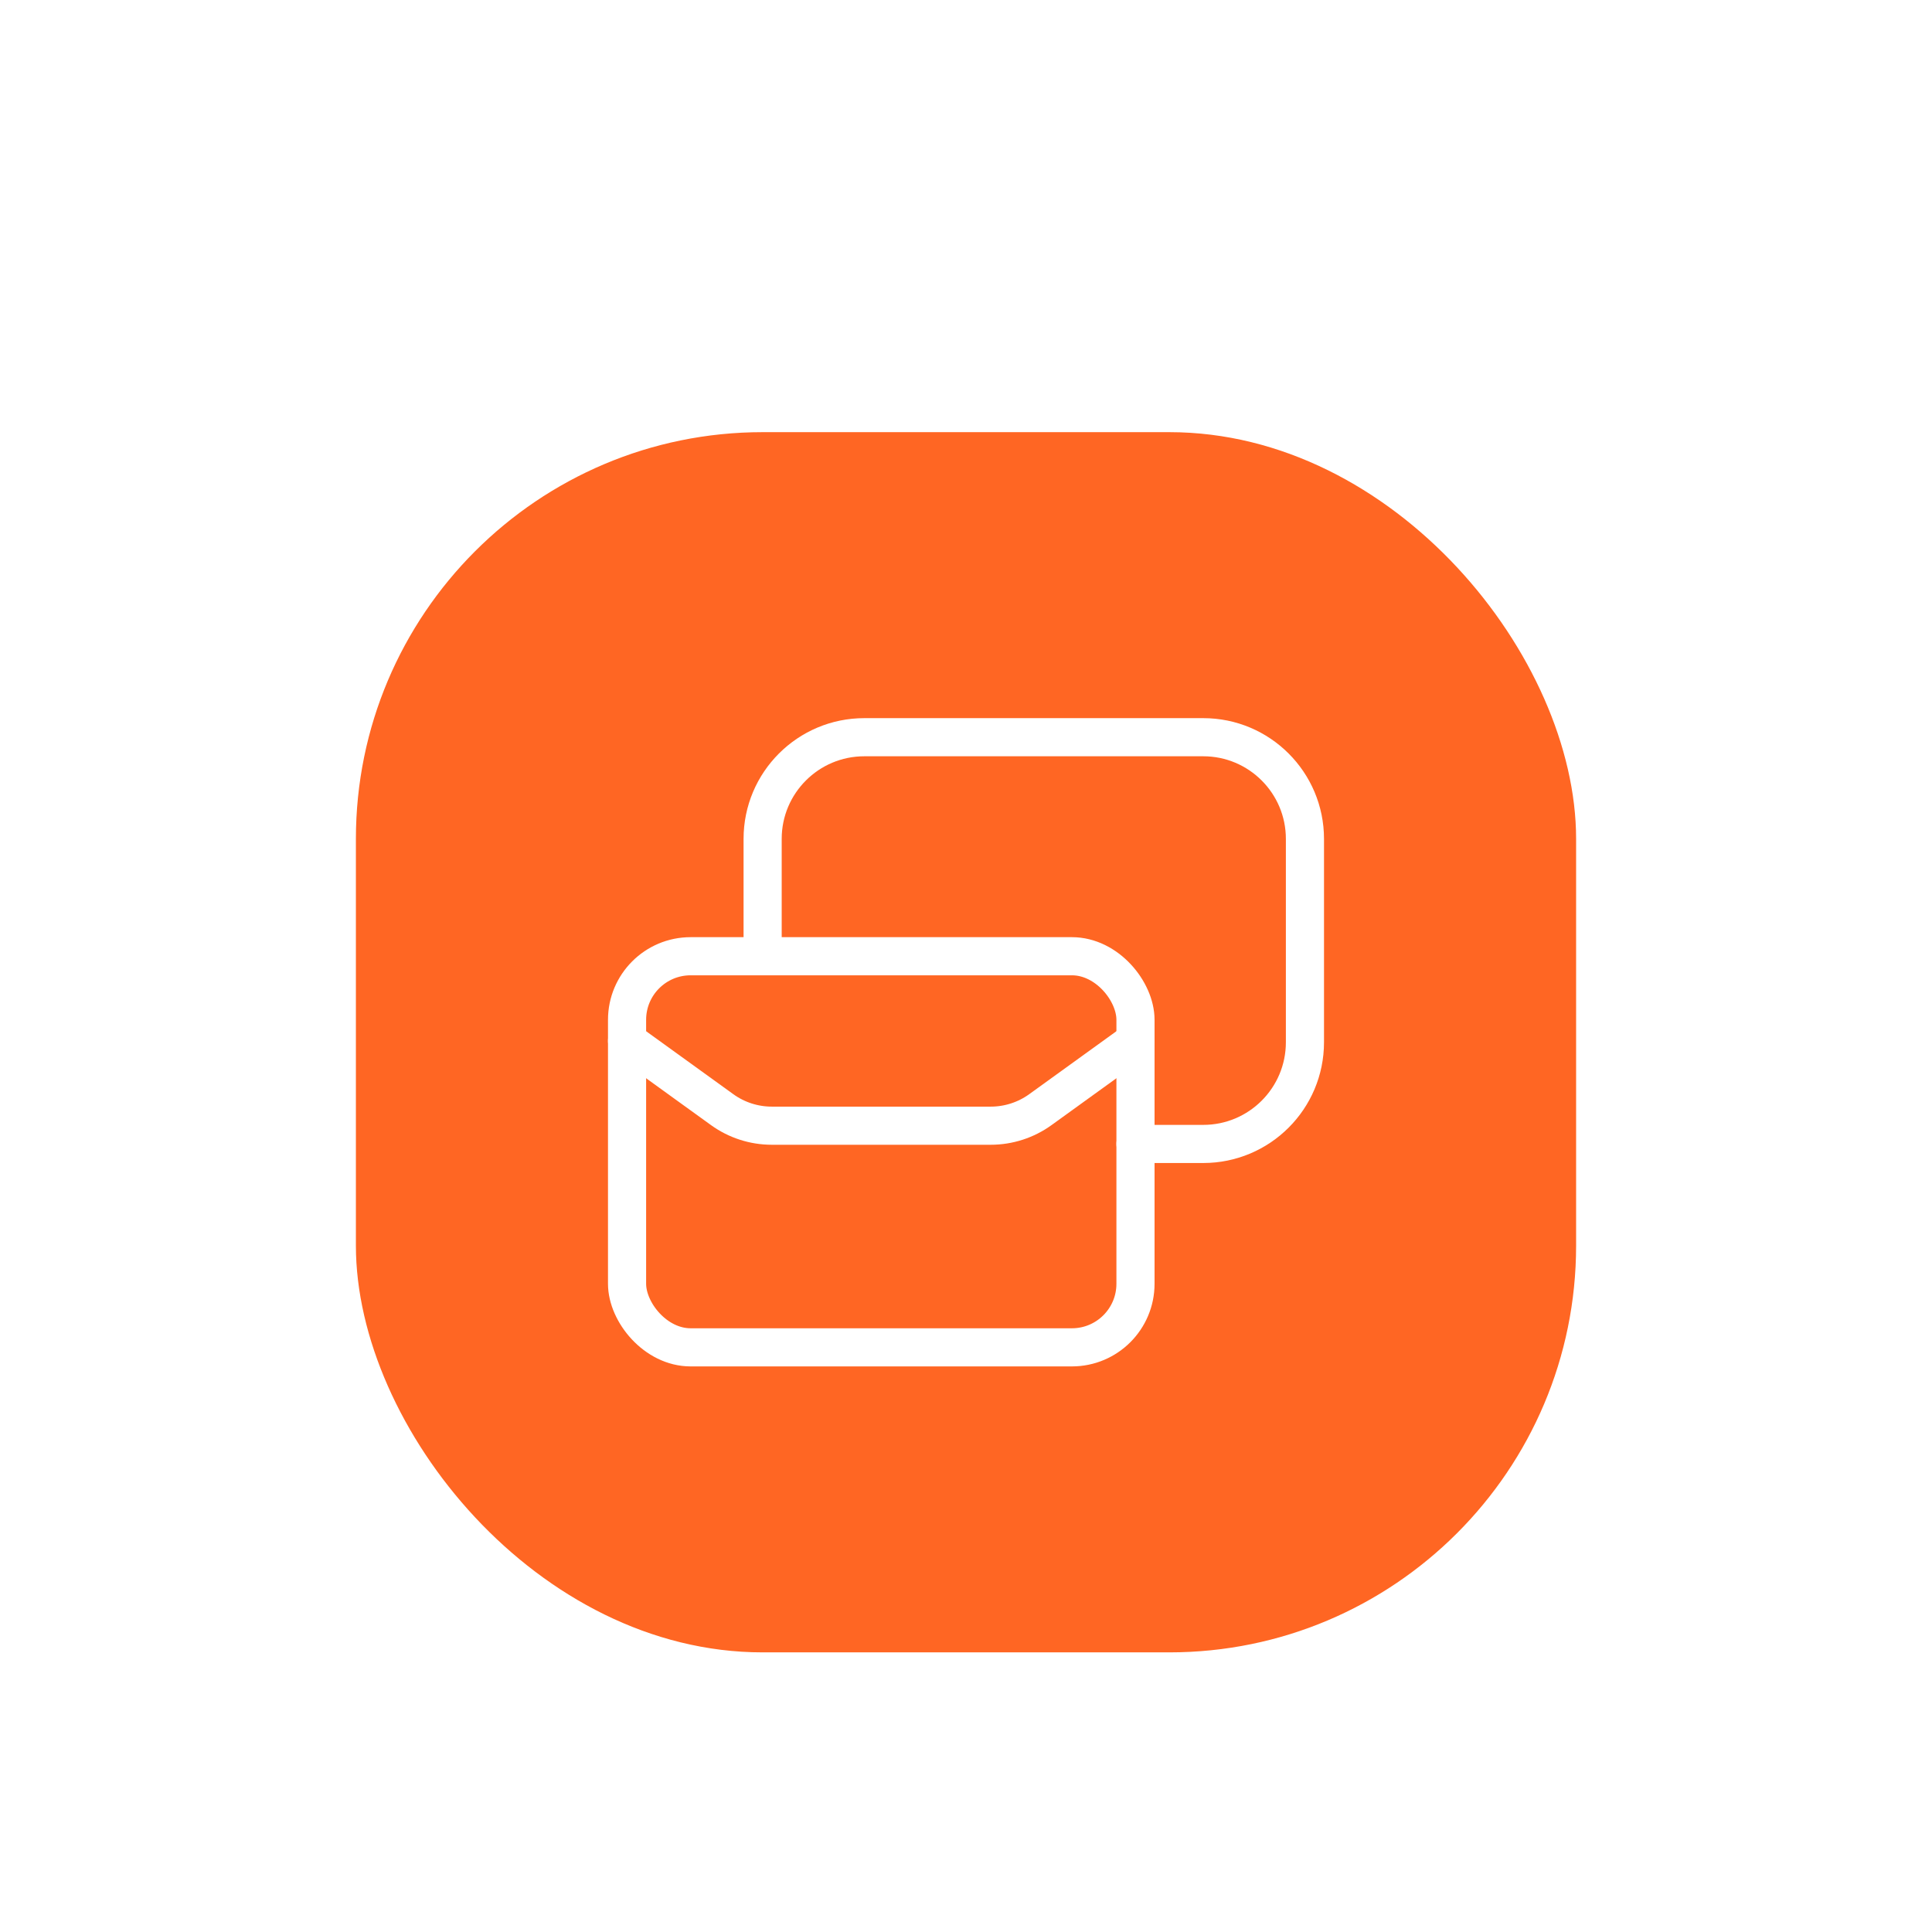
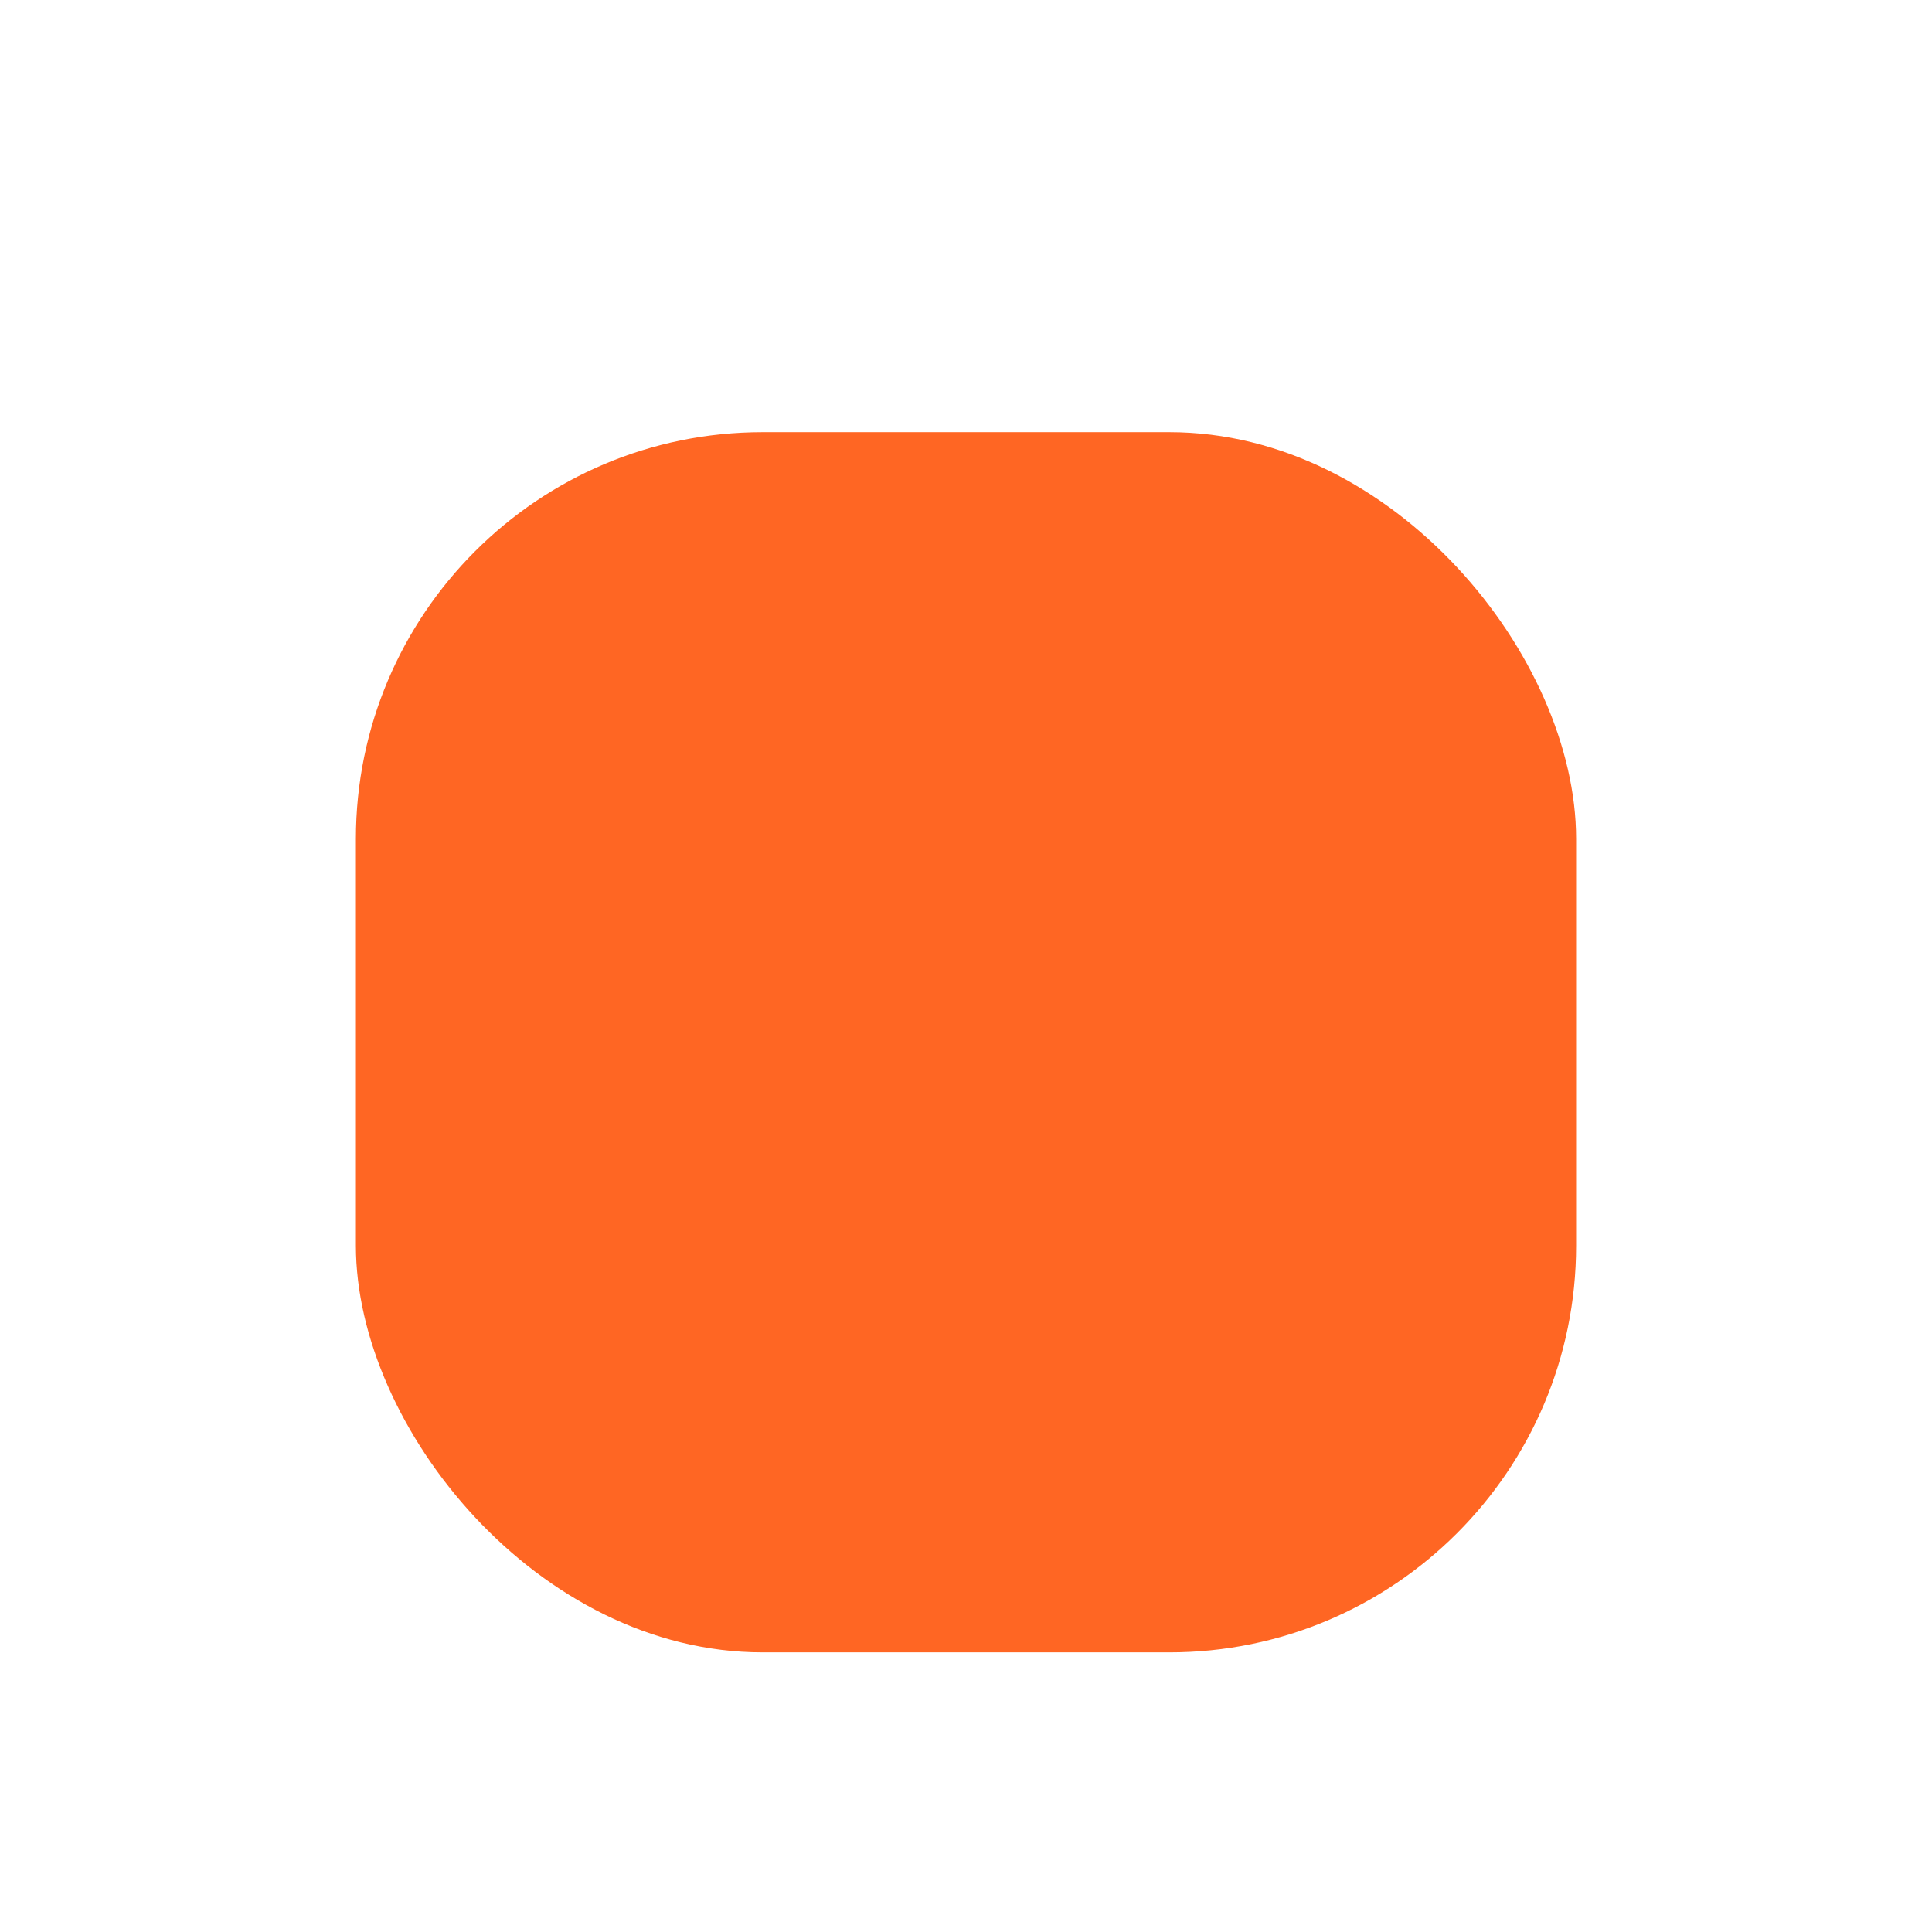
<svg xmlns="http://www.w3.org/2000/svg" width="76" height="76" viewBox="0 0 76 76" fill="none">
  <g filter="url(#filter0_dd_9_3619)">
    <rect x="14" y="6" width="48" height="48" rx="16" fill="#FF6623" />
-     <path d="M30 26.615V22C30 19.791 31.791 18 34 18H47.333C49.542 18 51.333 19.791 51.333 22V30C51.333 32.209 49.542 34 47.333 34H44.667" stroke="white" stroke-width="1.5" stroke-linecap="round" stroke-linejoin="round" />
-     <rect x="24.667" y="26.616" width="20" height="15.385" rx="2.5" stroke="white" stroke-width="1.5" stroke-linecap="round" stroke-linejoin="round" />
-     <path d="M24.667 29.949L28.408 32.651C28.976 33.061 29.659 33.282 30.36 33.282H38.973C39.674 33.282 40.357 33.061 40.925 32.651L44.667 29.949" stroke="white" stroke-width="1.5" stroke-linecap="round" stroke-linejoin="round" />
  </g>
  <defs>
    <filter id="filter0_dd_9_3619" x="0" y="0" width="76" height="76" filterUnits="userSpaceOnUse" color-interpolation-filters="sRGB">
      <feFlood flood-opacity="0" result="BackgroundImageFix" />
      <feColorMatrix in="SourceAlpha" type="matrix" values="0 0 0 0 0 0 0 0 0 0 0 0 0 0 0 0 0 0 127 0" result="hardAlpha" />
      <feOffset dy="3" />
      <feGaussianBlur stdDeviation="1" />
      <feColorMatrix type="matrix" values="0 0 0 0 0.165 0 0 0 0 0.165 0 0 0 0 0.165 0 0 0 0.05 0" />
      <feBlend mode="normal" in2="BackgroundImageFix" result="effect1_dropShadow_9_3619" />
      <feColorMatrix in="SourceAlpha" type="matrix" values="0 0 0 0 0 0 0 0 0 0 0 0 0 0 0 0 0 0 127 0" result="hardAlpha" />
      <feMorphology radius="2" operator="erode" in="SourceAlpha" result="effect2_dropShadow_9_3619" />
      <feOffset dy="8" />
      <feGaussianBlur stdDeviation="8" />
      <feColorMatrix type="matrix" values="0 0 0 0 0.165 0 0 0 0 0.165 0 0 0 0 0.165 0 0 0 0.05 0" />
      <feBlend mode="normal" in2="effect1_dropShadow_9_3619" result="effect2_dropShadow_9_3619" />
      <feBlend mode="normal" in="SourceGraphic" in2="effect2_dropShadow_9_3619" result="shape" />
    </filter>
  </defs>
</svg>